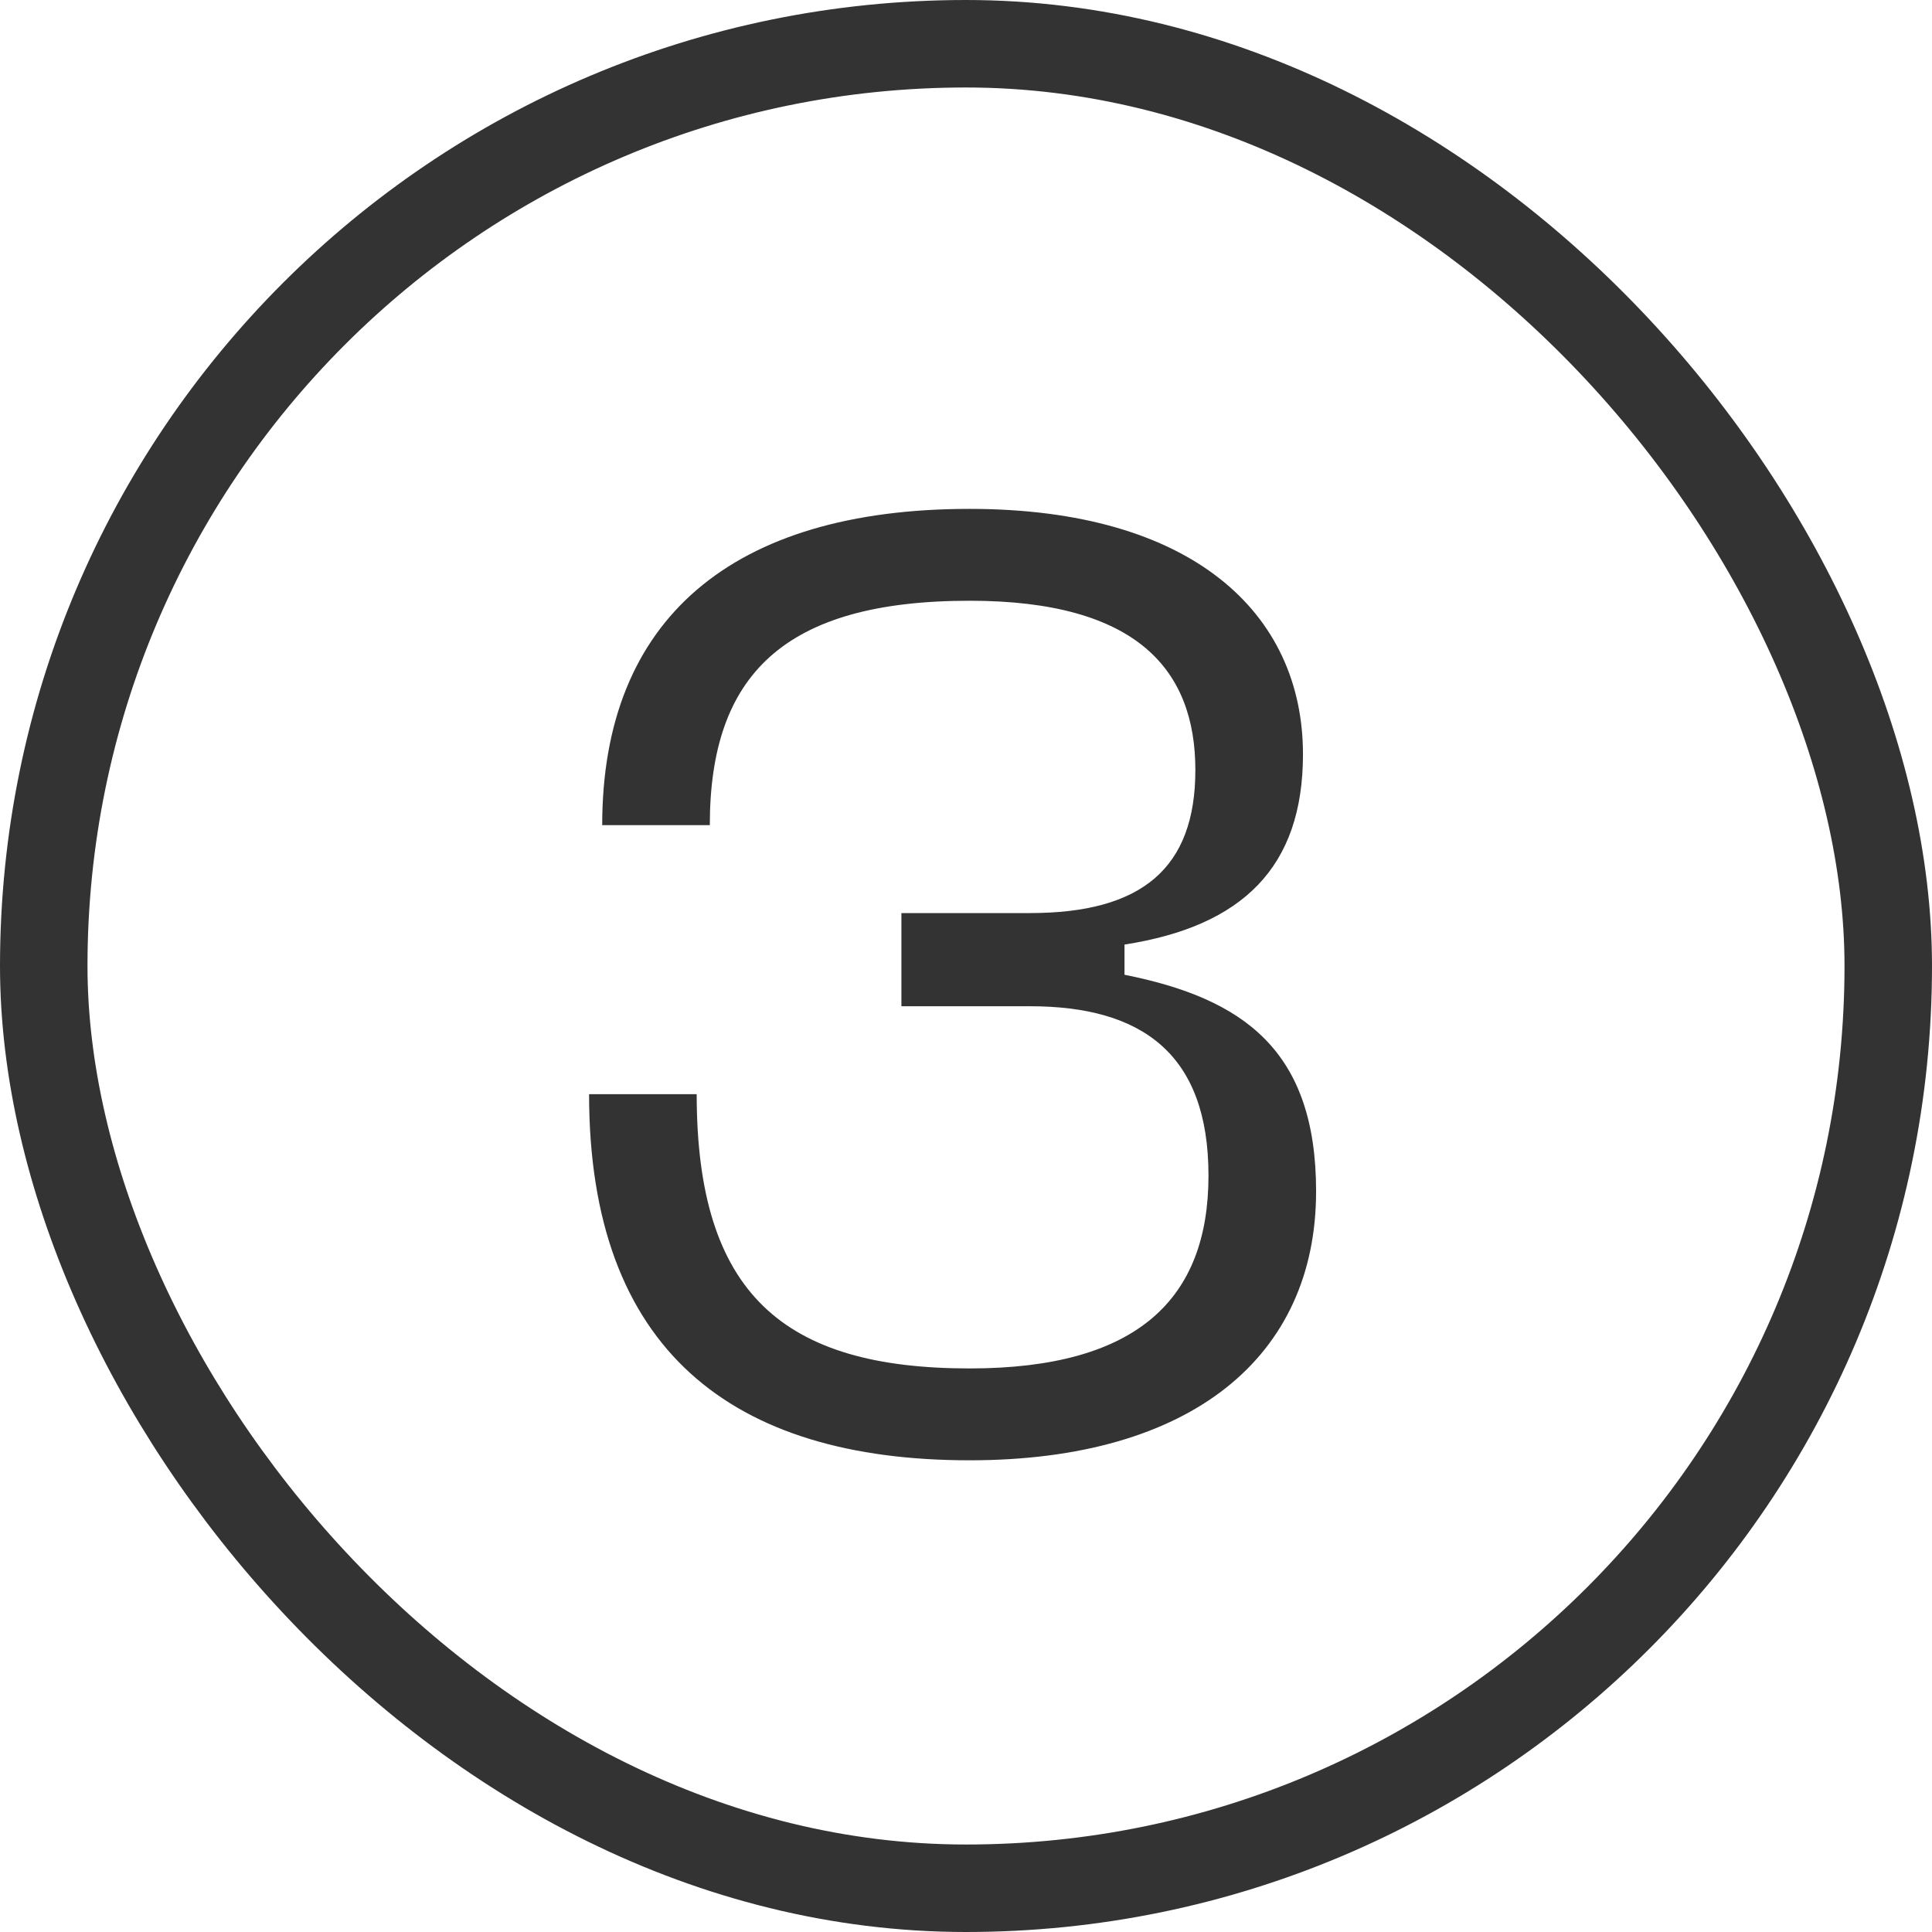
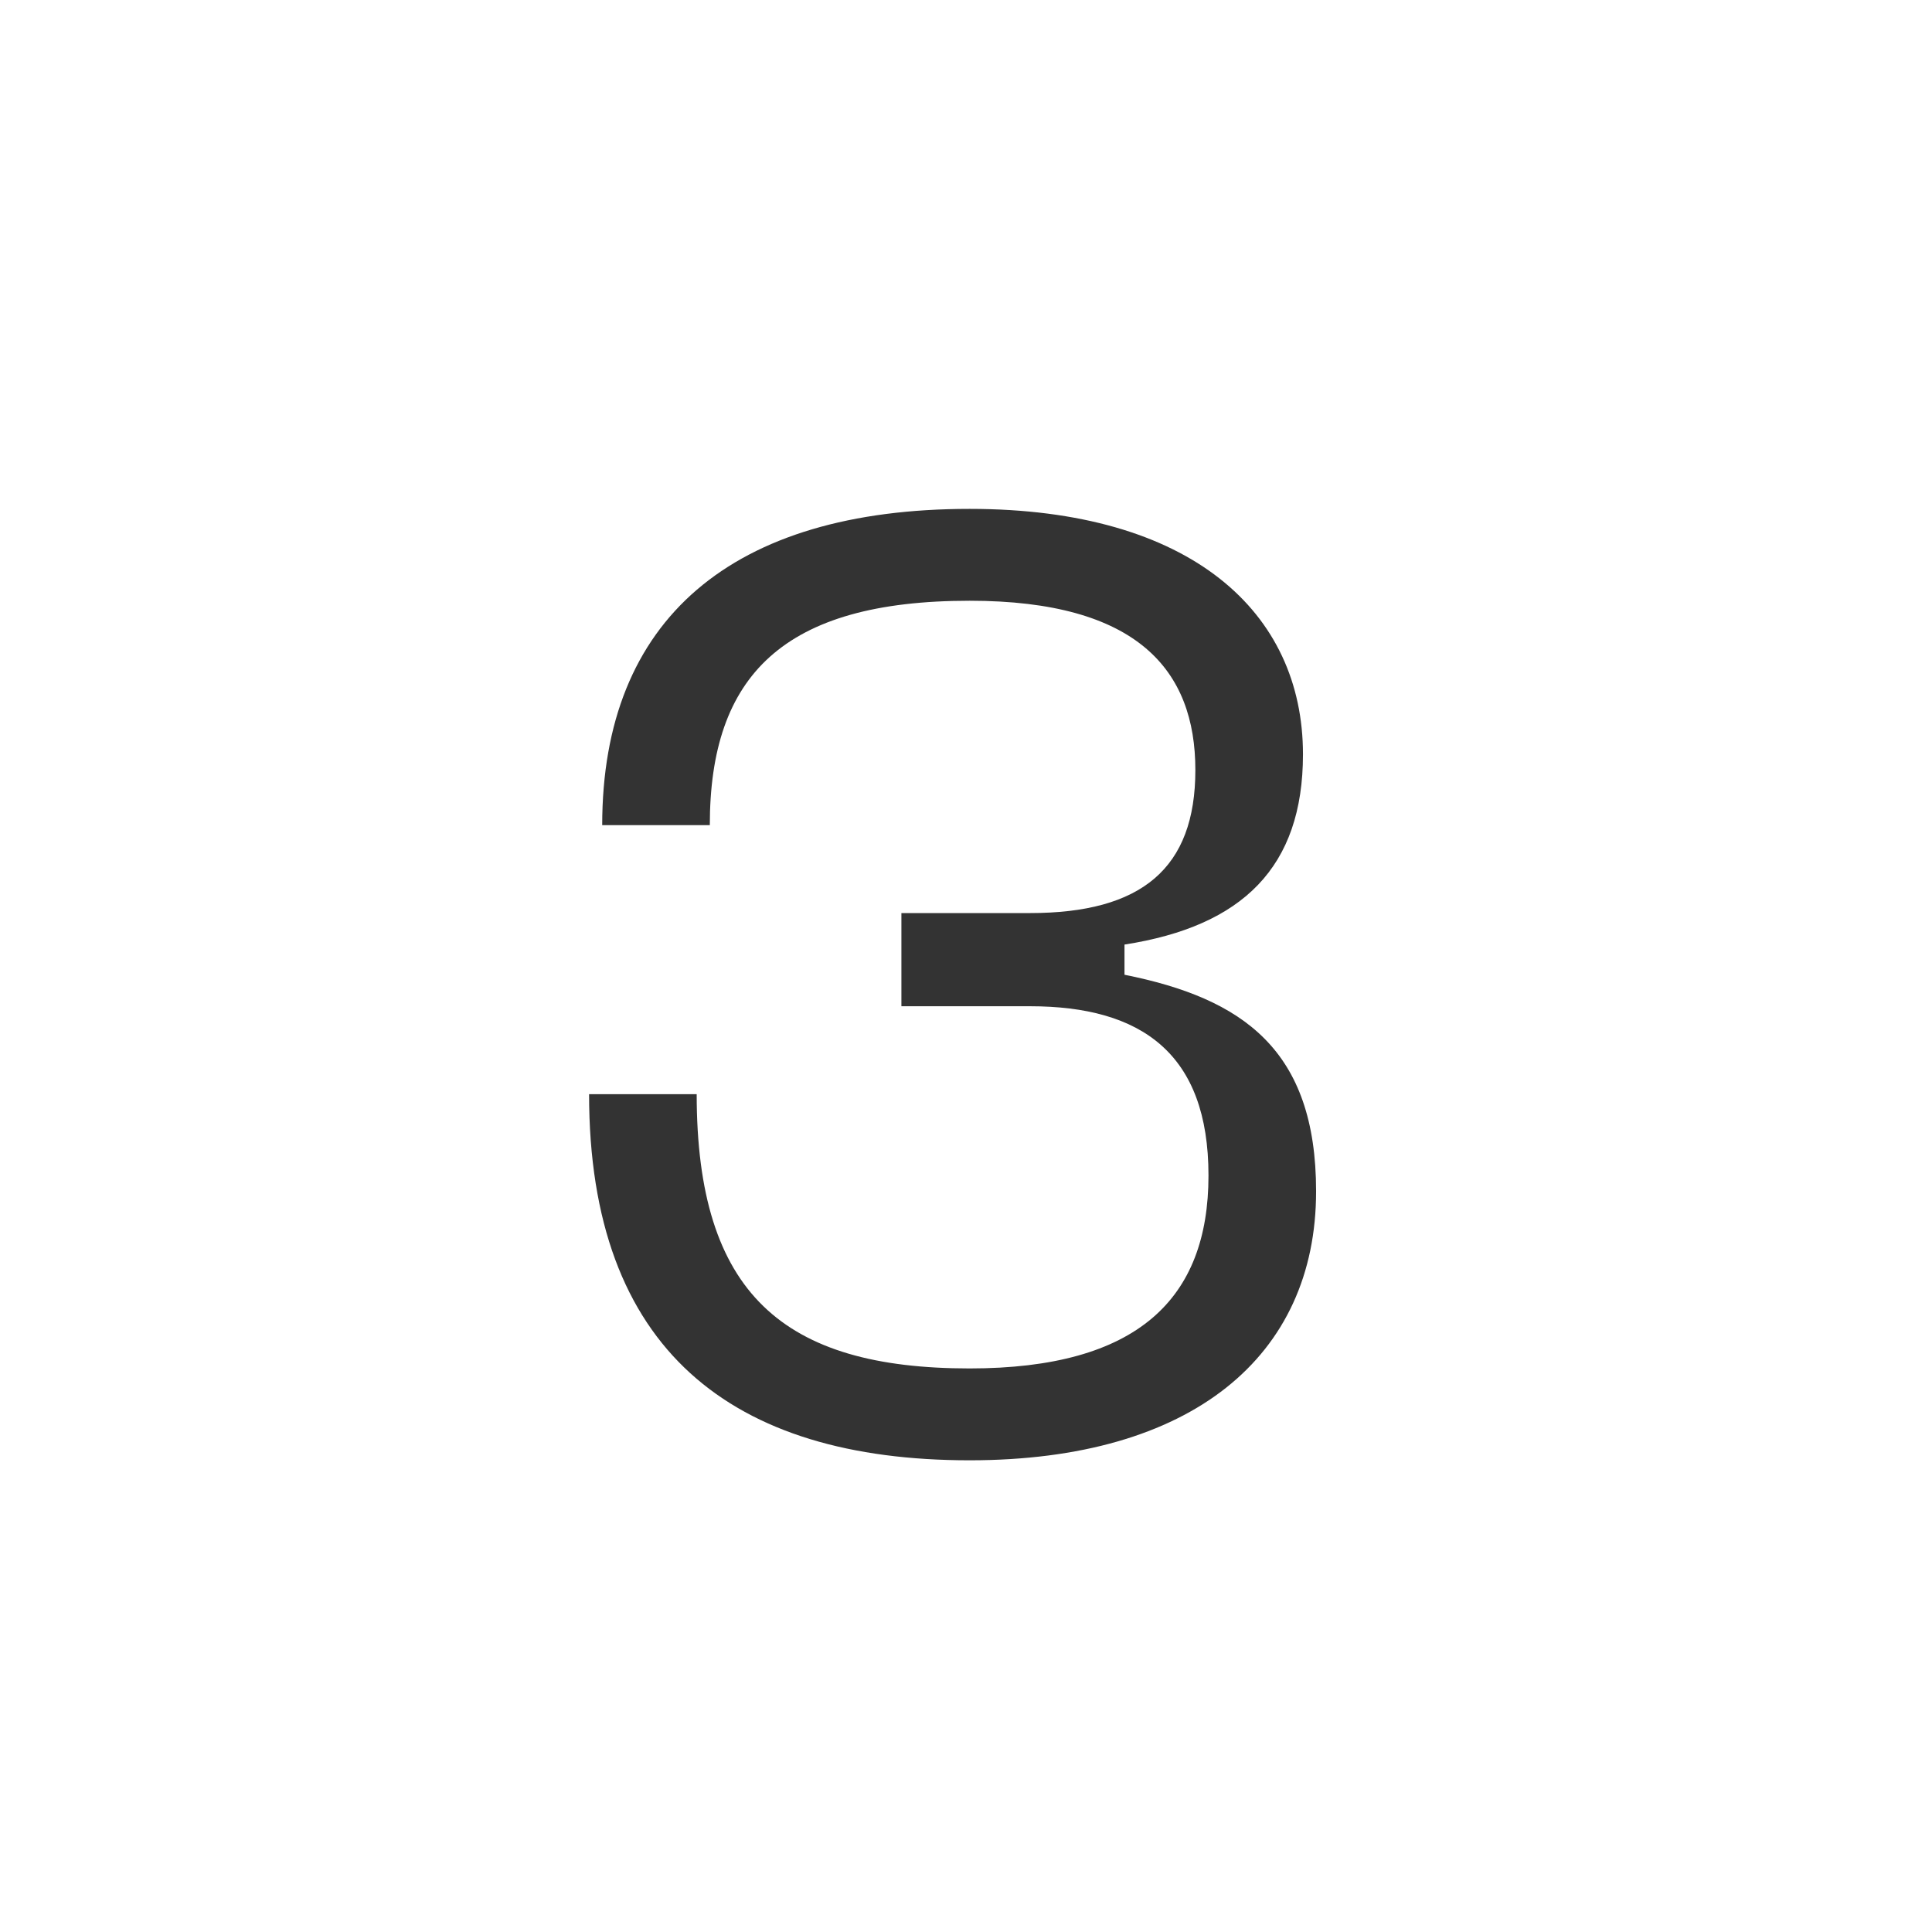
<svg xmlns="http://www.w3.org/2000/svg" width="265" height="265" viewBox="0 0 265 265" fill="none">
-   <rect x="6" y="6" width="253" height="253" rx="126.5" stroke="#333333" stroke-width="12" />
  <path d="M80.8 150.08H95.56C95.56 177.44 107.44 187.7 133 187.7C156.04 187.7 165.76 178.16 165.76 161.24C165.76 144.5 156.58 138.02 141.28 138.02H123.64V125.24H141.28C156.58 125.24 163.96 119.12 163.96 105.62C163.96 91.94 156.04 82.4 133 82.4C107.44 82.4 97.36 92.66 97.36 113.18H82.6C82.6 84.92 100.42 69.8 133 69.8C163.42 69.8 178.72 84.02 178.72 103.46C178.72 118.94 170.44 127.04 154.24 129.56V133.7C170.44 136.94 180.52 143.96 180.52 163.4C180.52 186.08 163.42 200.3 133 200.3C100.42 200.3 80.8 185.18 80.8 150.08Z" fill="#333333" />
</svg>